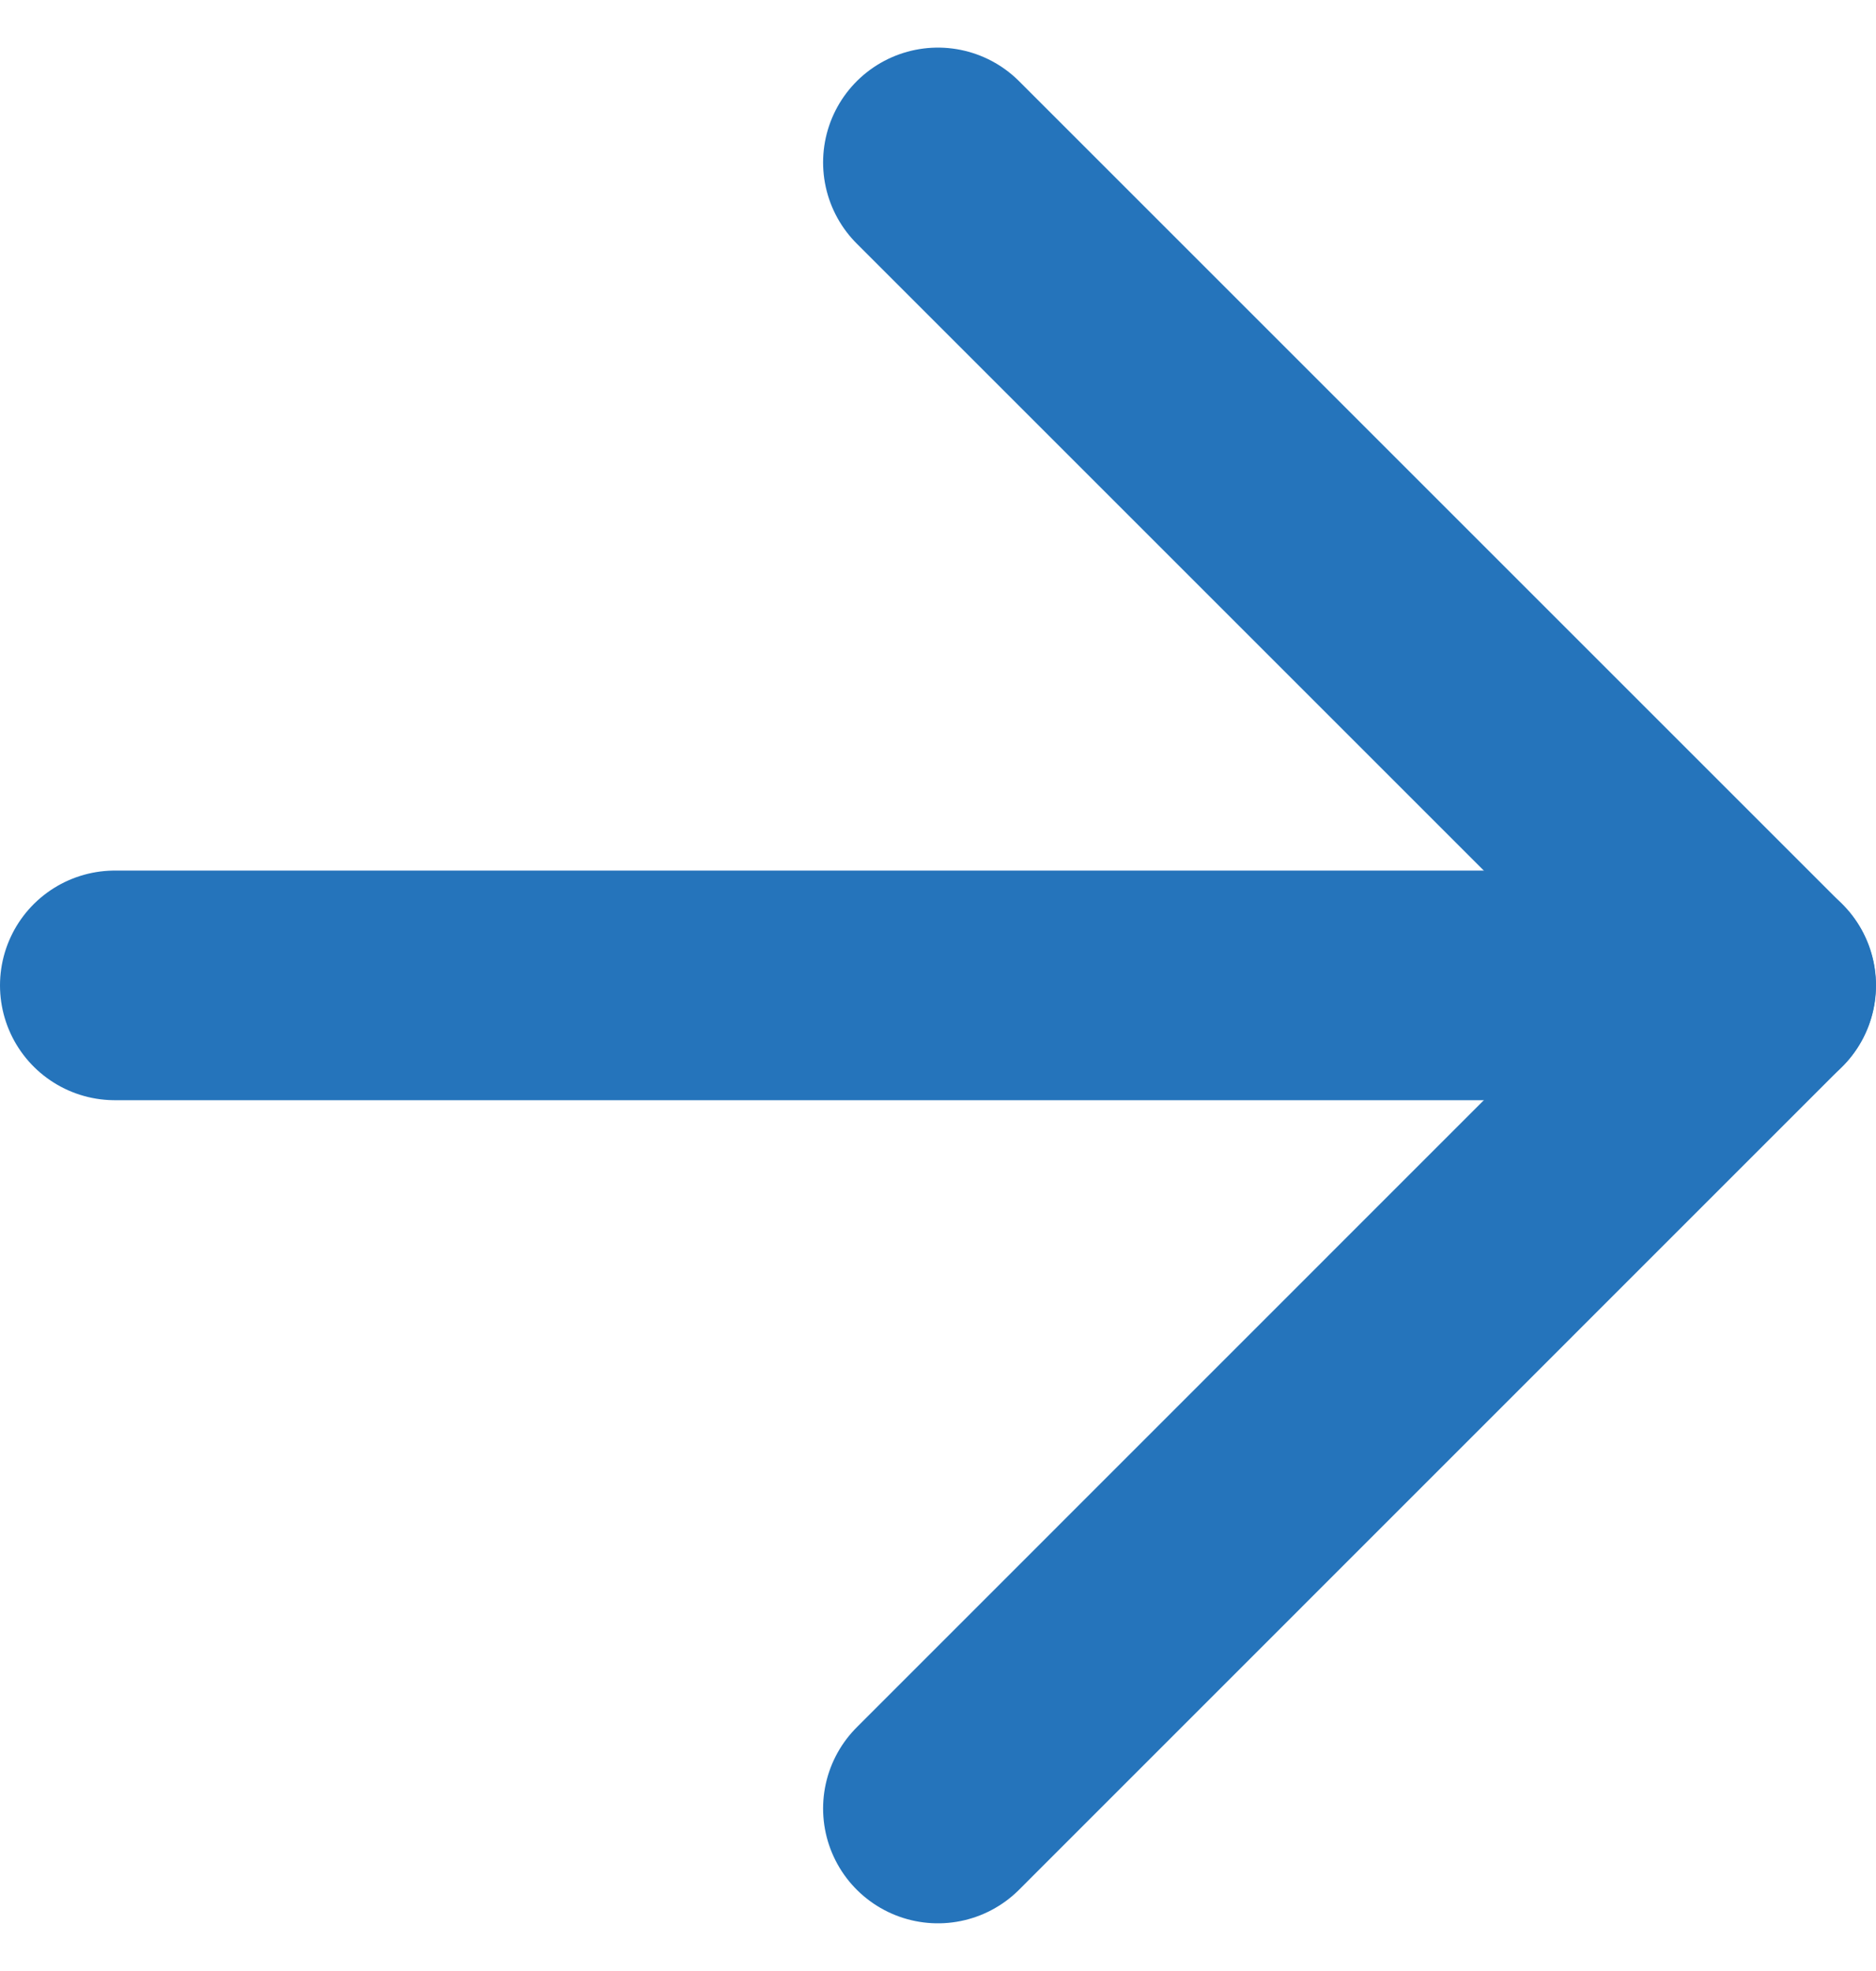
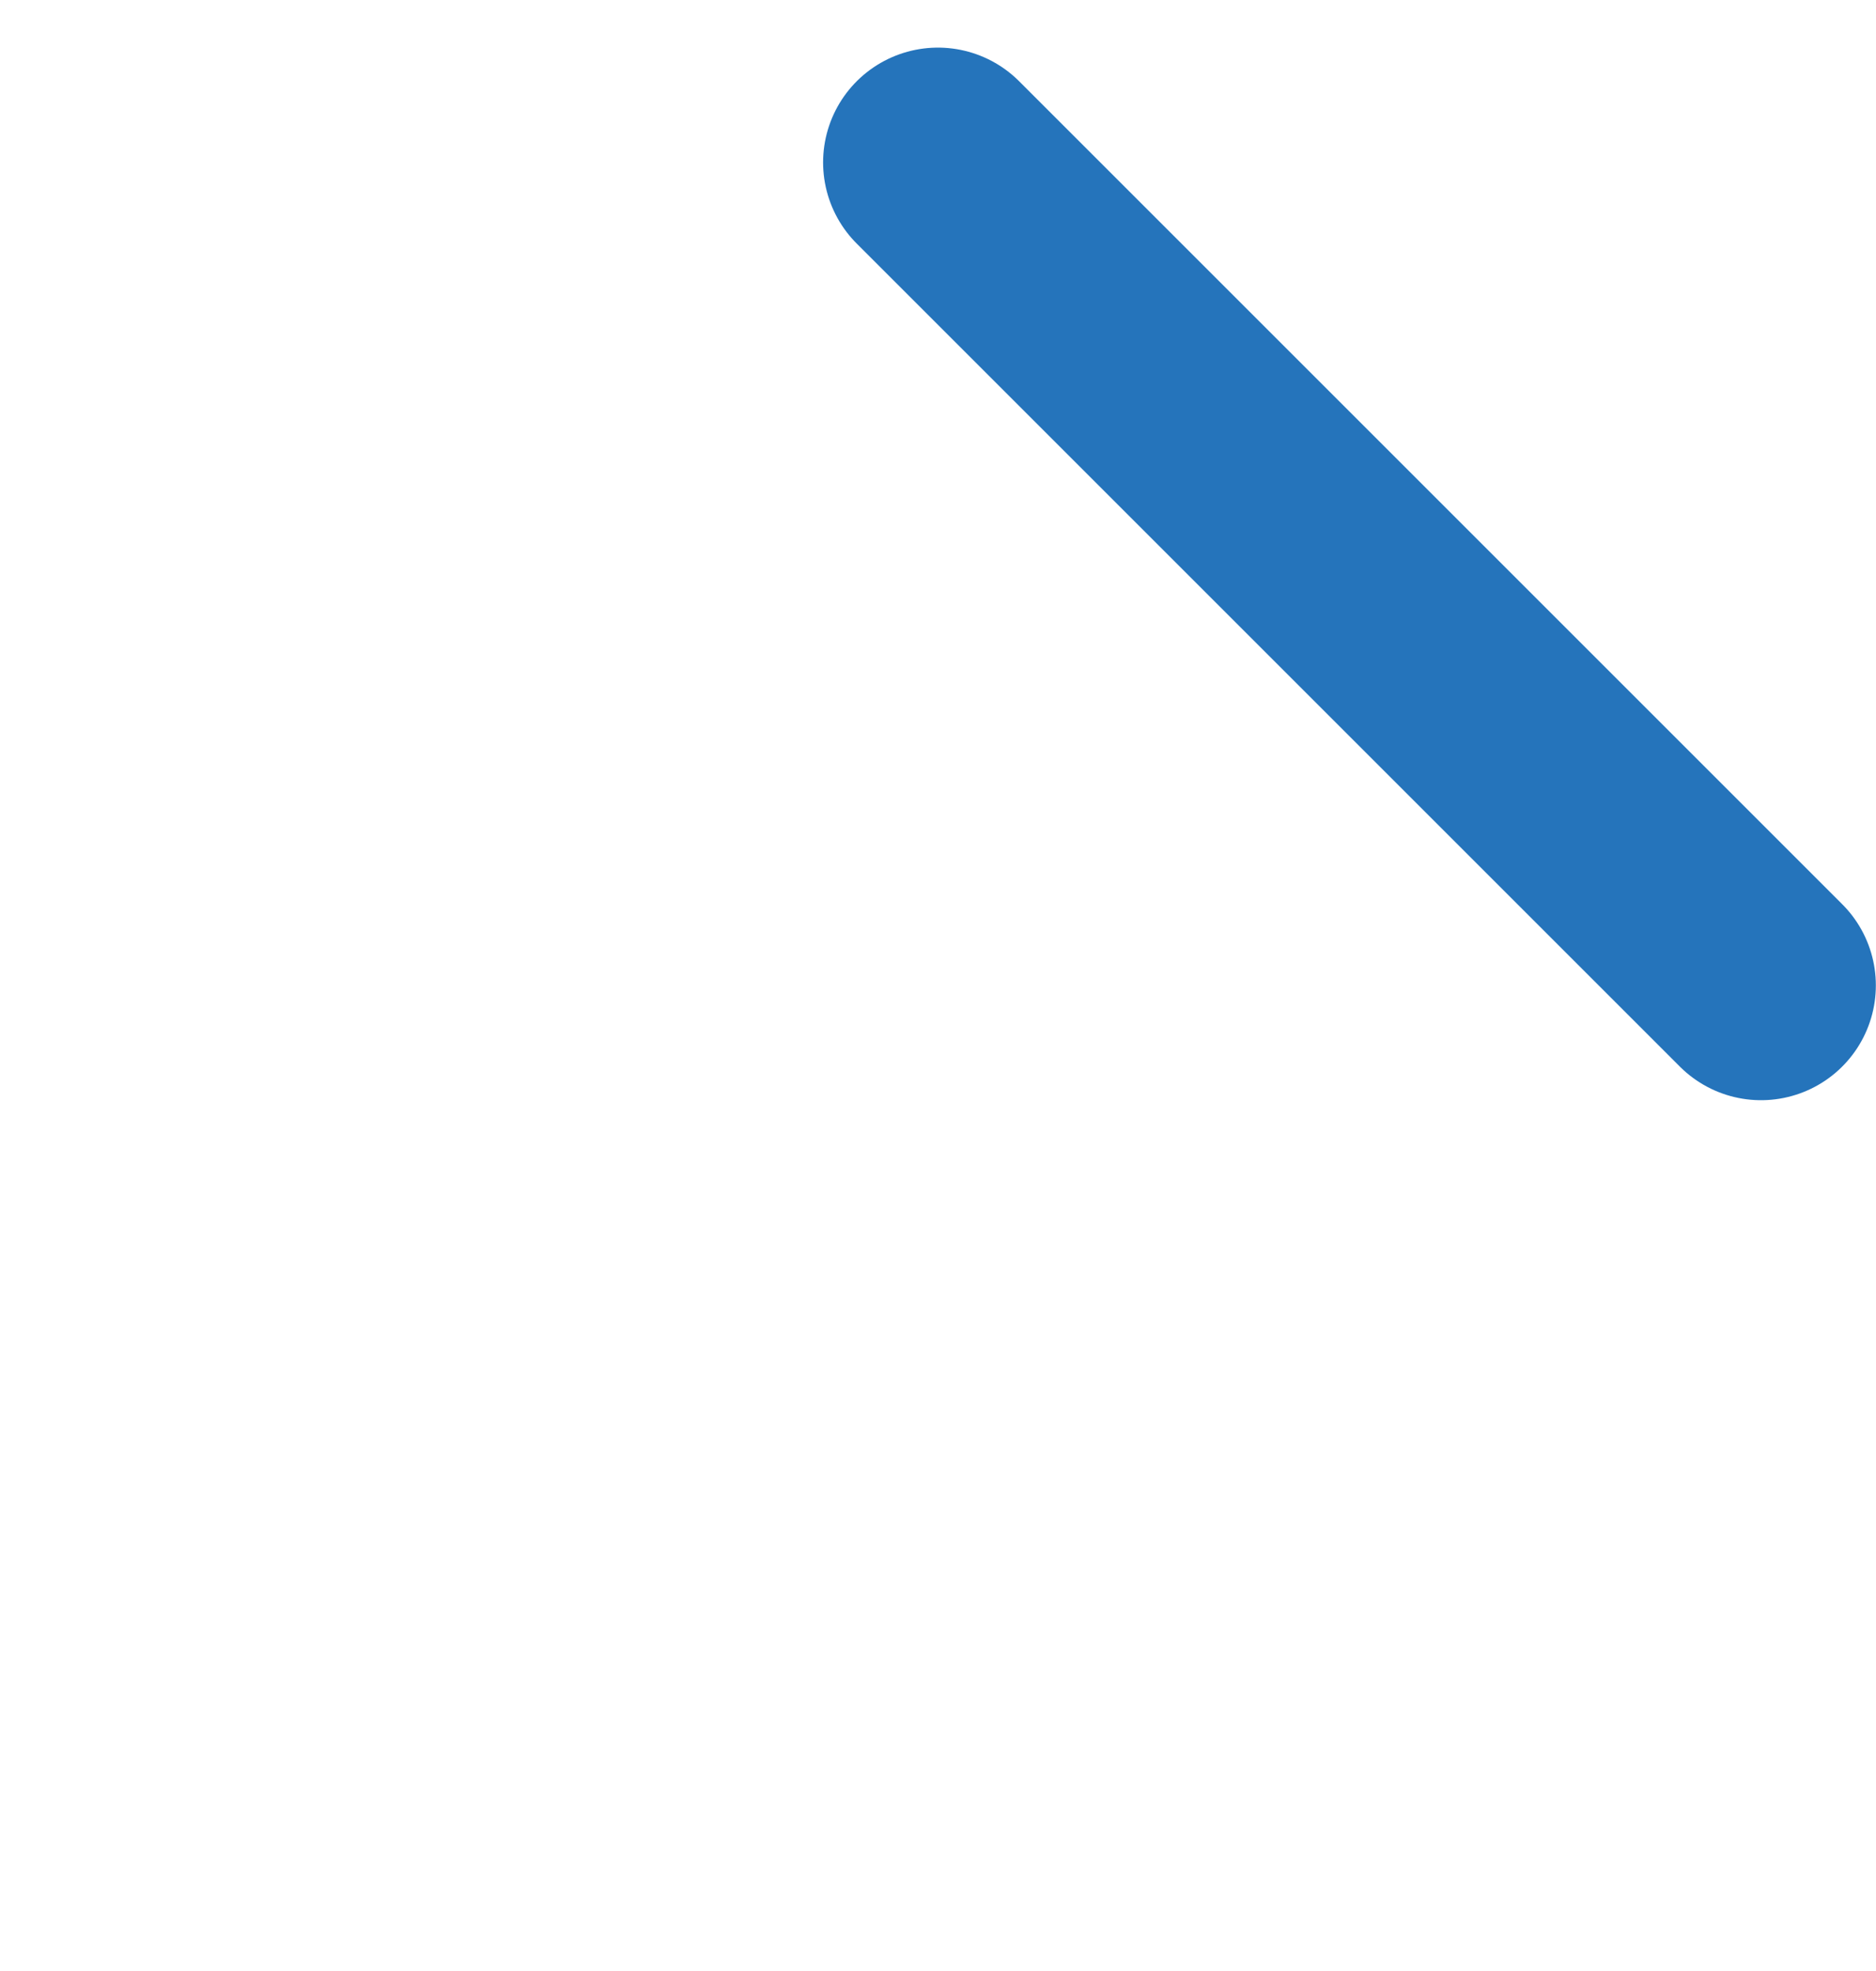
<svg xmlns="http://www.w3.org/2000/svg" width="12.253" height="12.874" viewBox="0 0 12.253 12.874">
  <g id="Icon_feather-arrow-right" data-name="Icon feather-arrow-right" transform="translate(0.75 1.061)">
-     <path id="Path_23" data-name="Path 23" d="M7.5,18H18.253" transform="translate(-7.5 -12.624)" fill="none" stroke="#2574bb" stroke-linecap="round" stroke-linejoin="round" stroke-width="1.5" />
-     <path id="Path_24" data-name="Path 24" d="M18,7.5l5.376,5.376L18,18.253" transform="translate(-12.624 -7.5)" fill="none" stroke="#2574bb" stroke-linecap="round" stroke-linejoin="round" stroke-width="1.5" />
+     <path id="Path_24" data-name="Path 24" d="M18,7.5l5.376,5.376" transform="translate(-12.624 -7.5)" fill="none" stroke="#2574bb" stroke-linecap="round" stroke-linejoin="round" stroke-width="1.5" />
  </g>
</svg>